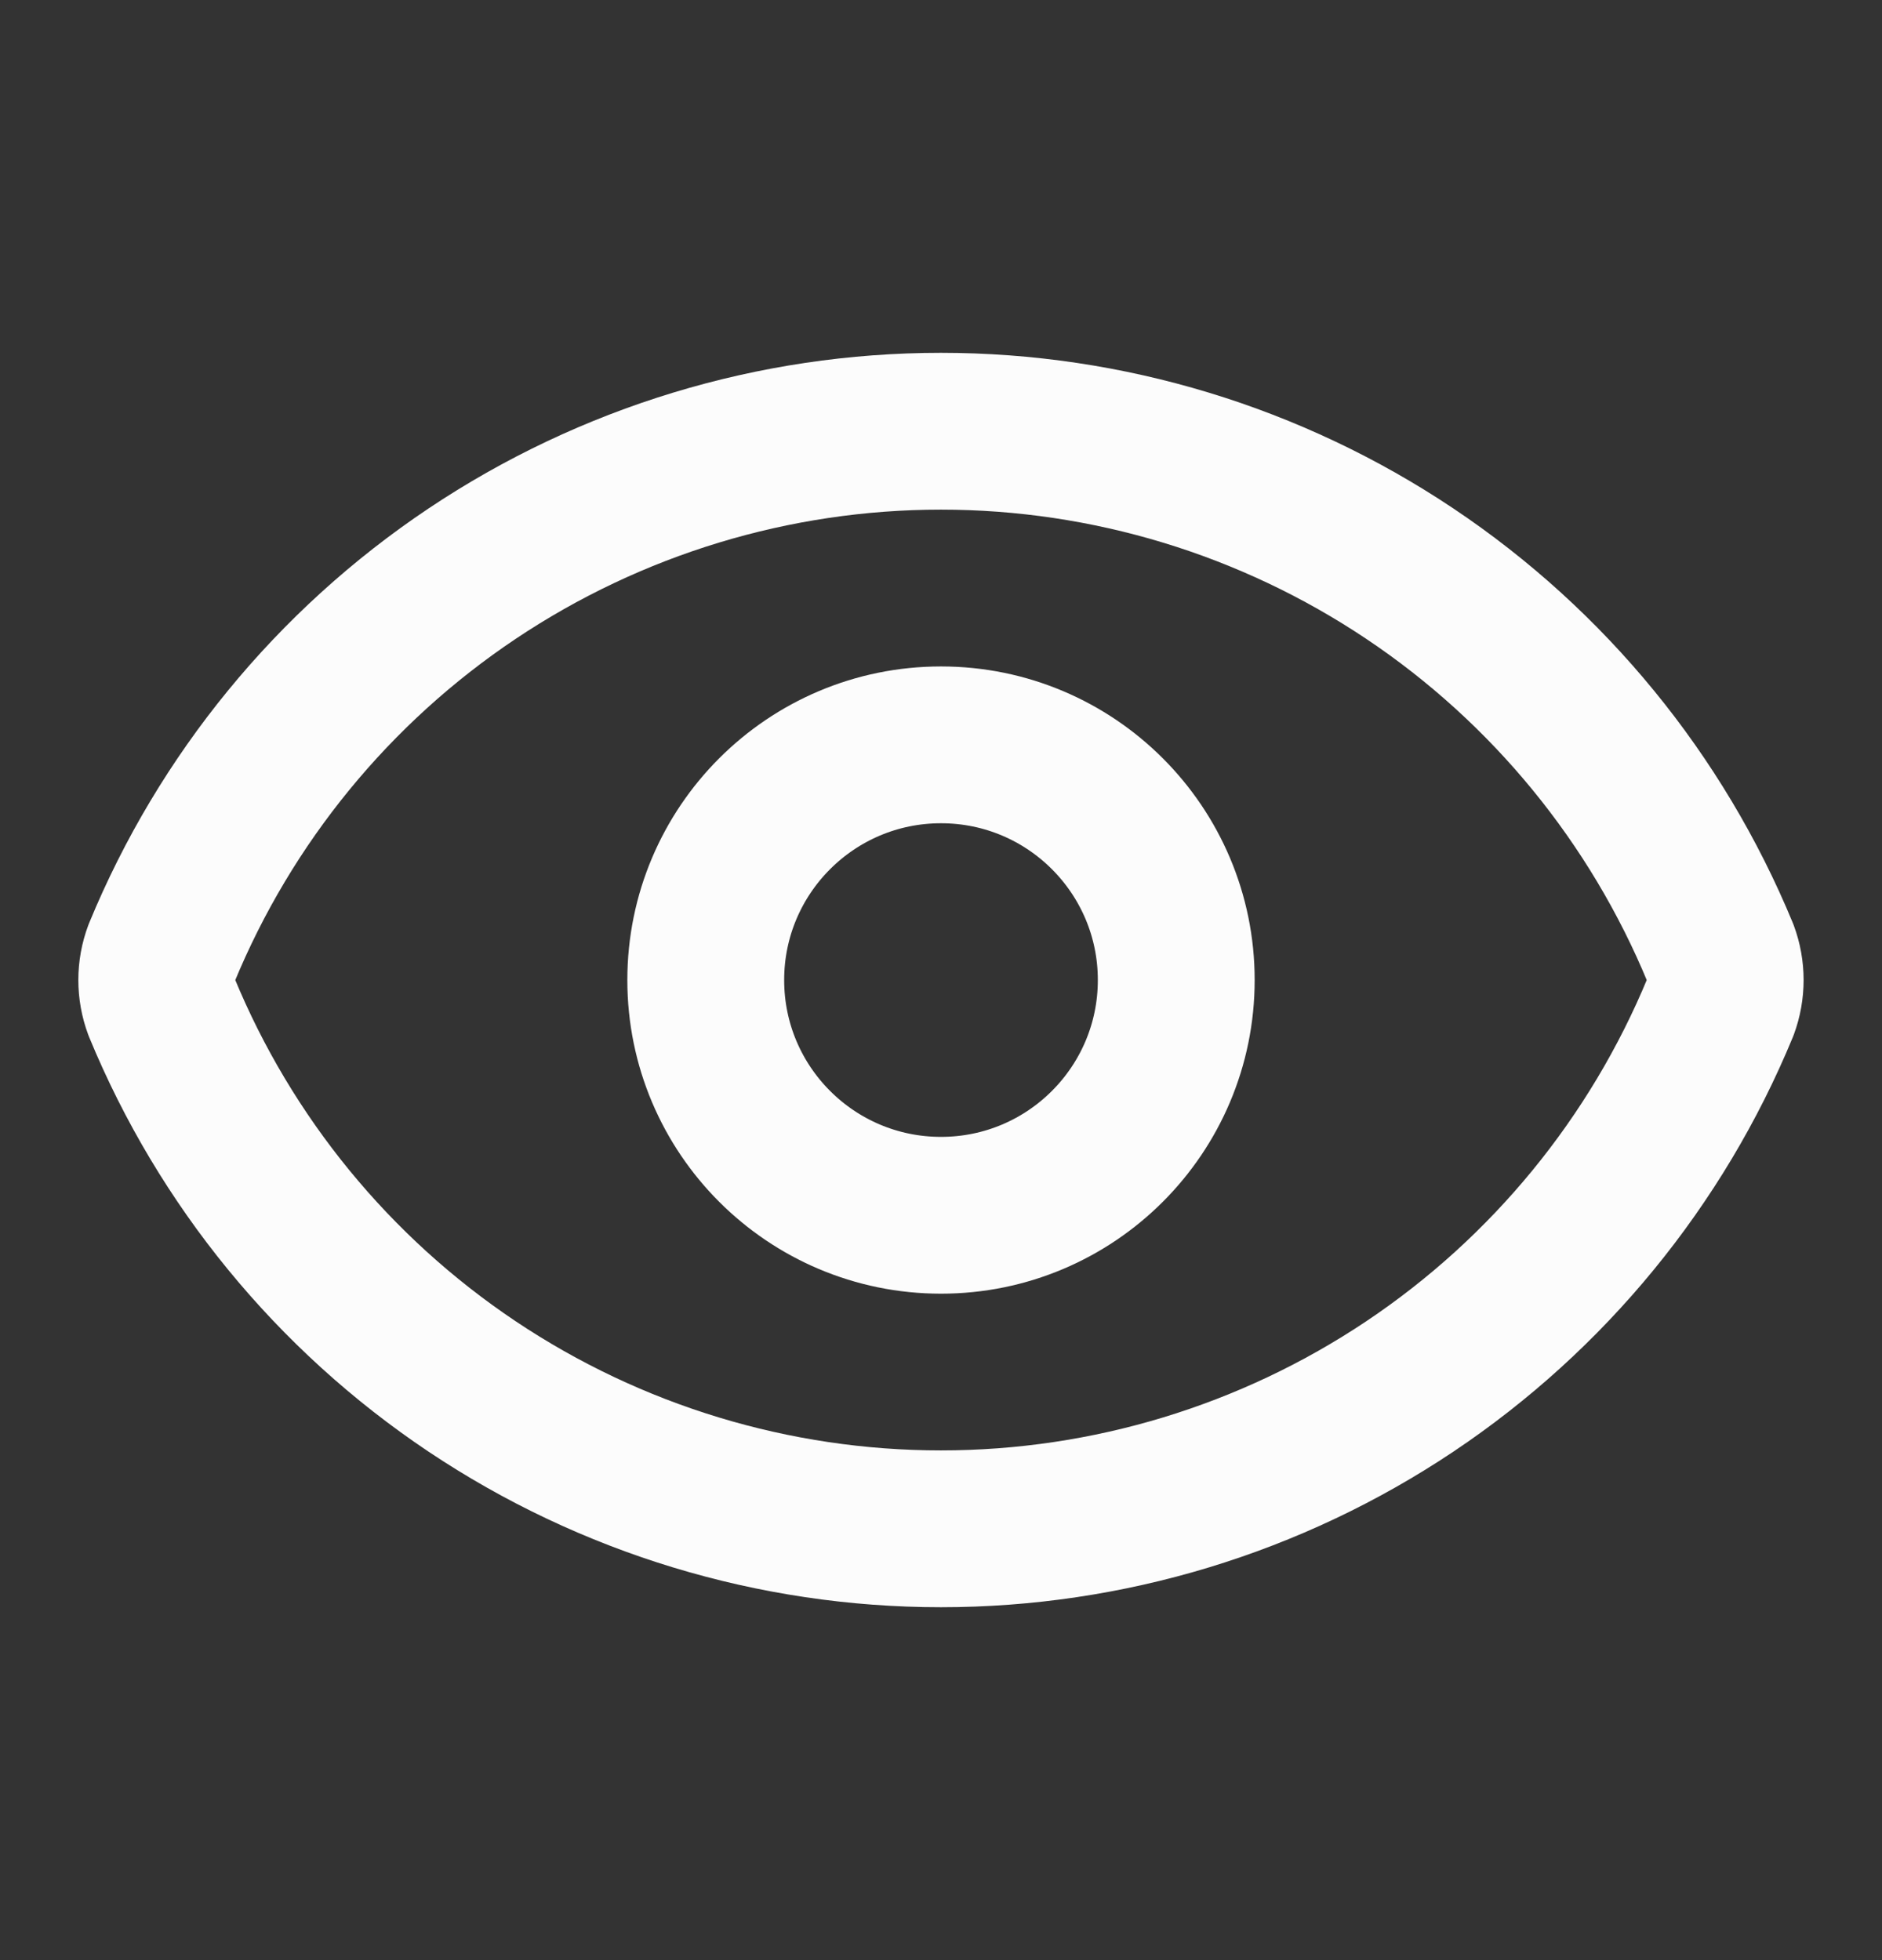
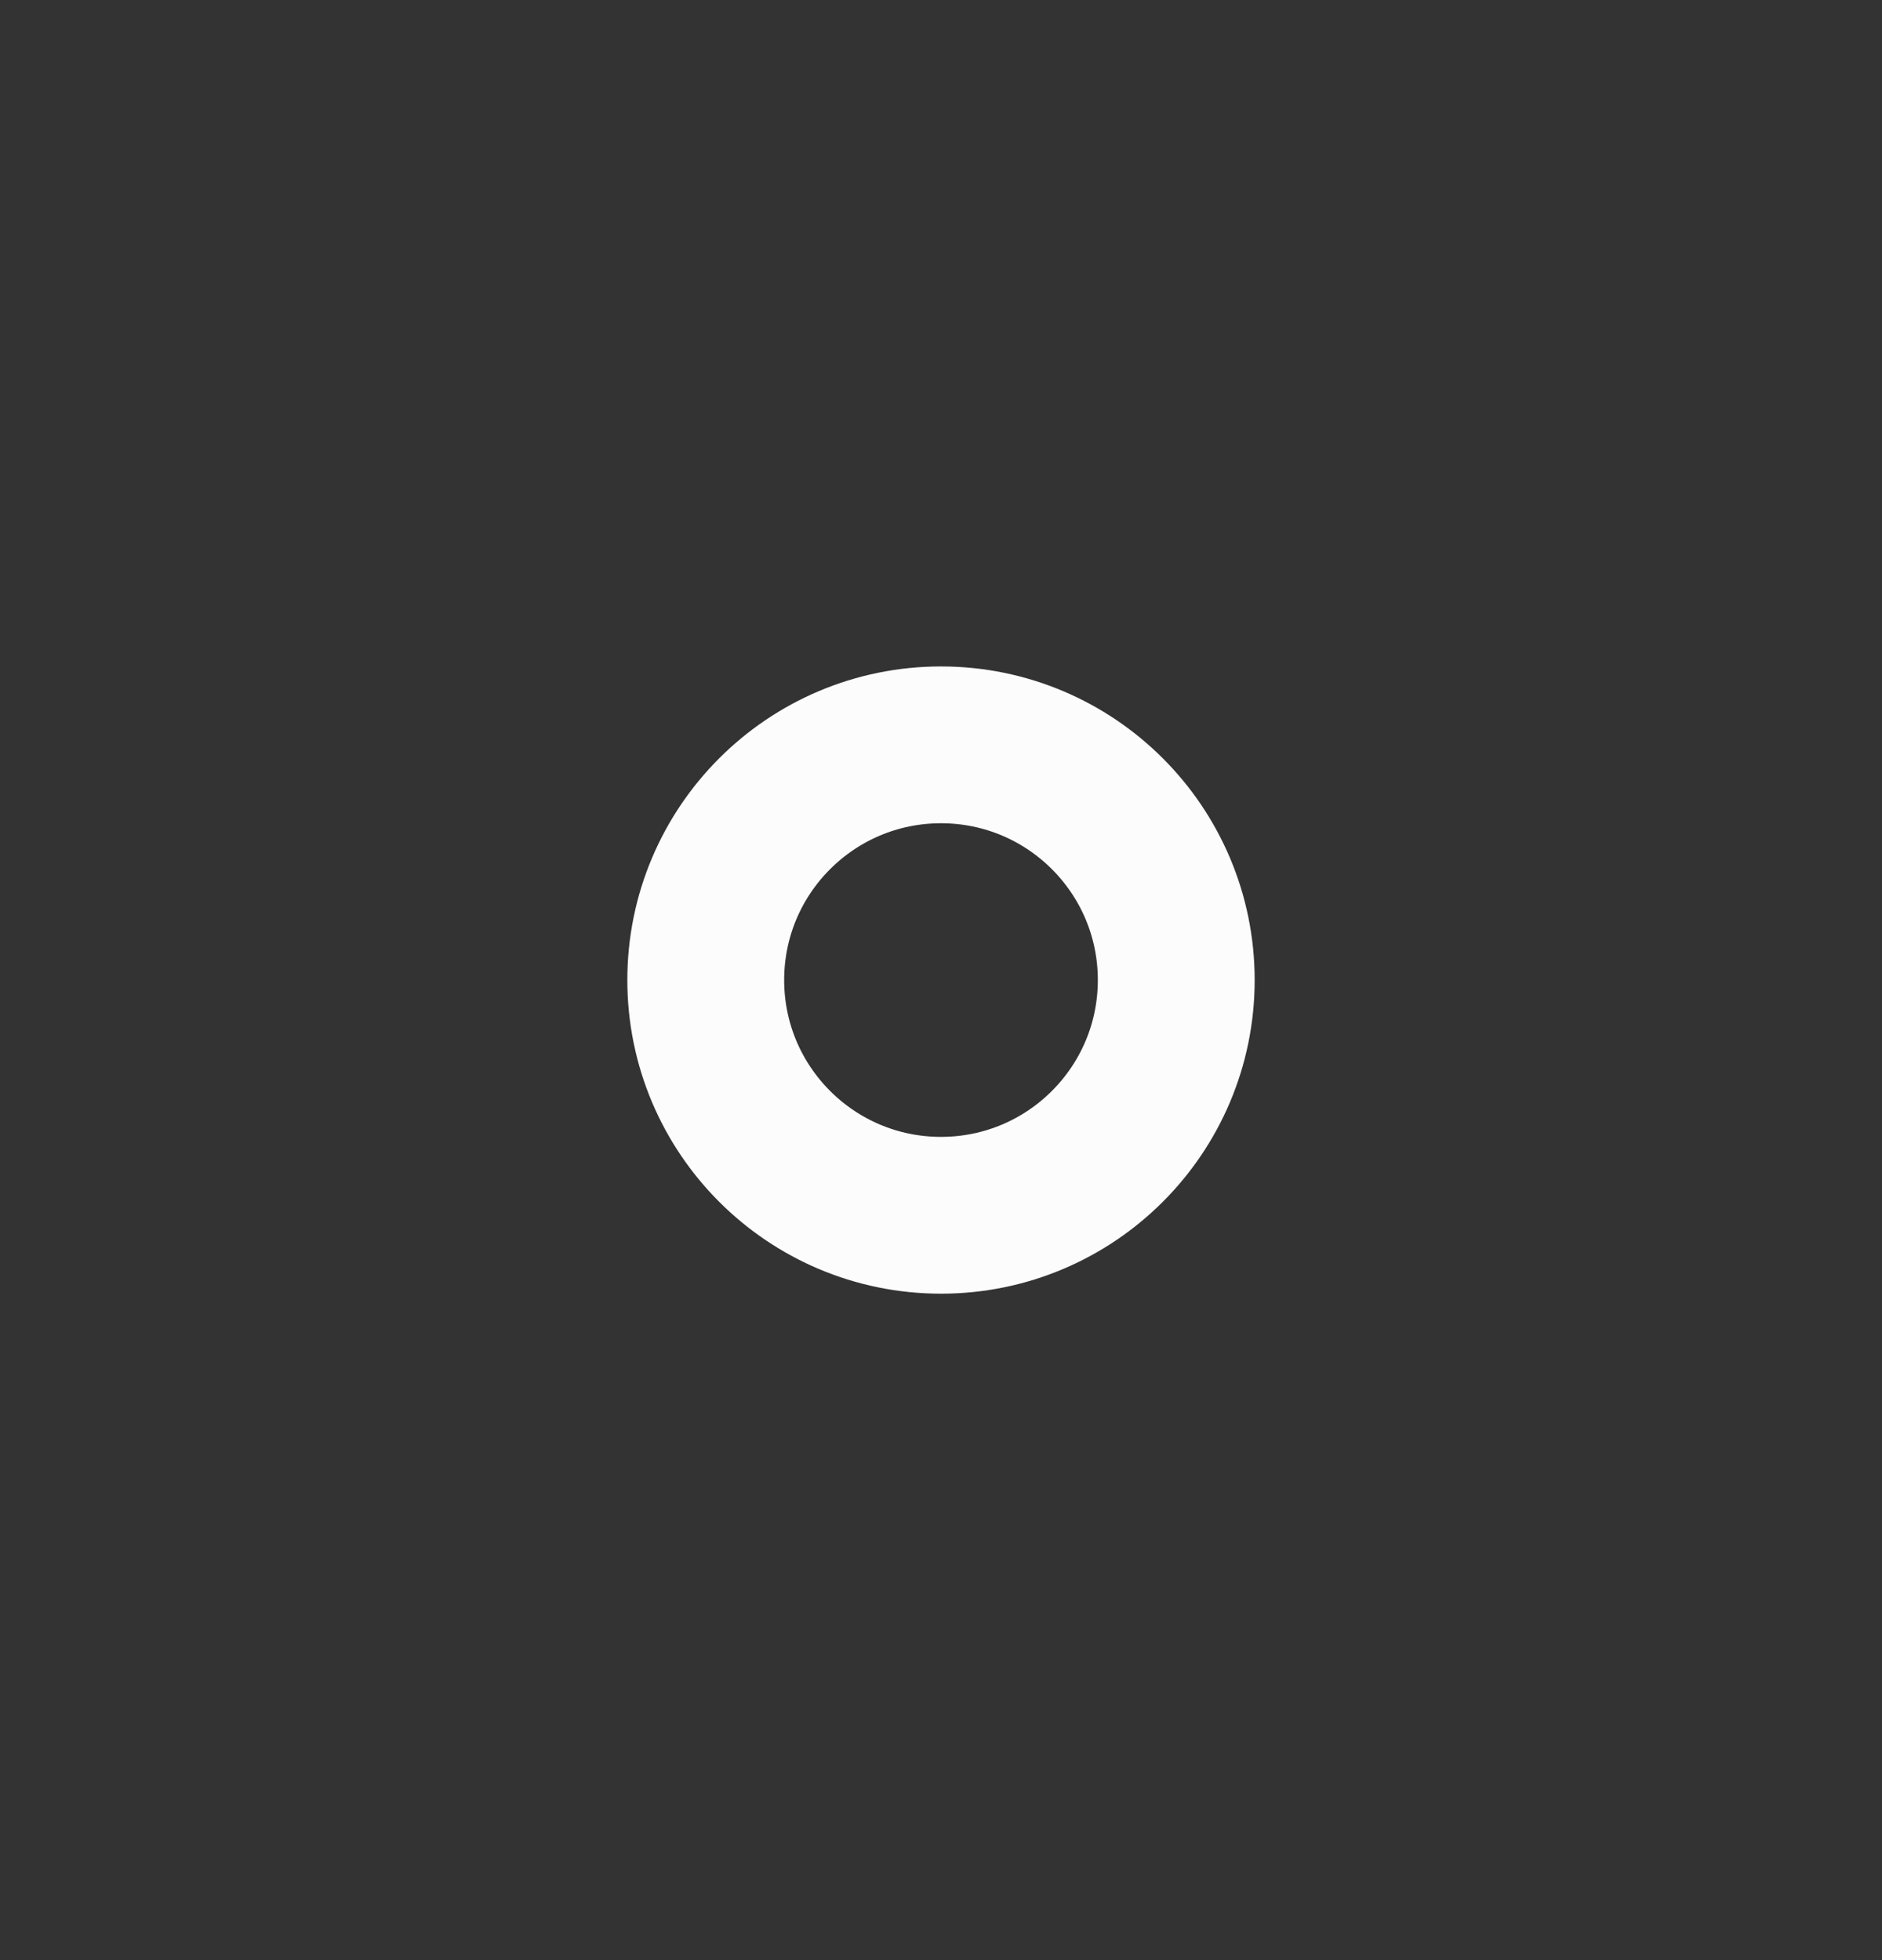
<svg xmlns="http://www.w3.org/2000/svg" width="24" height="25" viewBox="0 0 24 25" fill="none">
  <rect x="0" y="0" width="24" height="25" fill="#333333" stroke="none" />
-   <path d="M2.062 12.848C1.978 12.623 1.978 12.376 2.062 12.152C2.873 10.184 4.251 8.501 6.02 7.317C7.79 6.133 9.871 5.5 11.999 5.5C14.129 5.5 16.209 6.133 17.979 7.317C19.748 8.501 21.126 10.184 21.938 12.152C22.021 12.376 22.021 12.623 21.938 12.848C21.126 14.816 19.748 16.499 17.979 17.683C16.209 18.867 14.129 19.499 11.999 19.499C9.871 19.499 7.79 18.867 6.02 17.683C4.251 16.499 2.873 14.816 2.062 12.848Z" stroke="#FCFCFC" stroke-width="2" stroke-linecap="round" stroke-linejoin="round" />
  <path d="M12 15.5C13.657 15.5 15 14.157 15 12.5C15 10.843 13.657 9.5 12 9.5C10.343 9.5 9 10.843 9 12.5C9 14.157 10.343 15.5 12 15.5Z" stroke="#FCFCFC" stroke-width="2" stroke-linecap="round" stroke-linejoin="round" />
</svg>